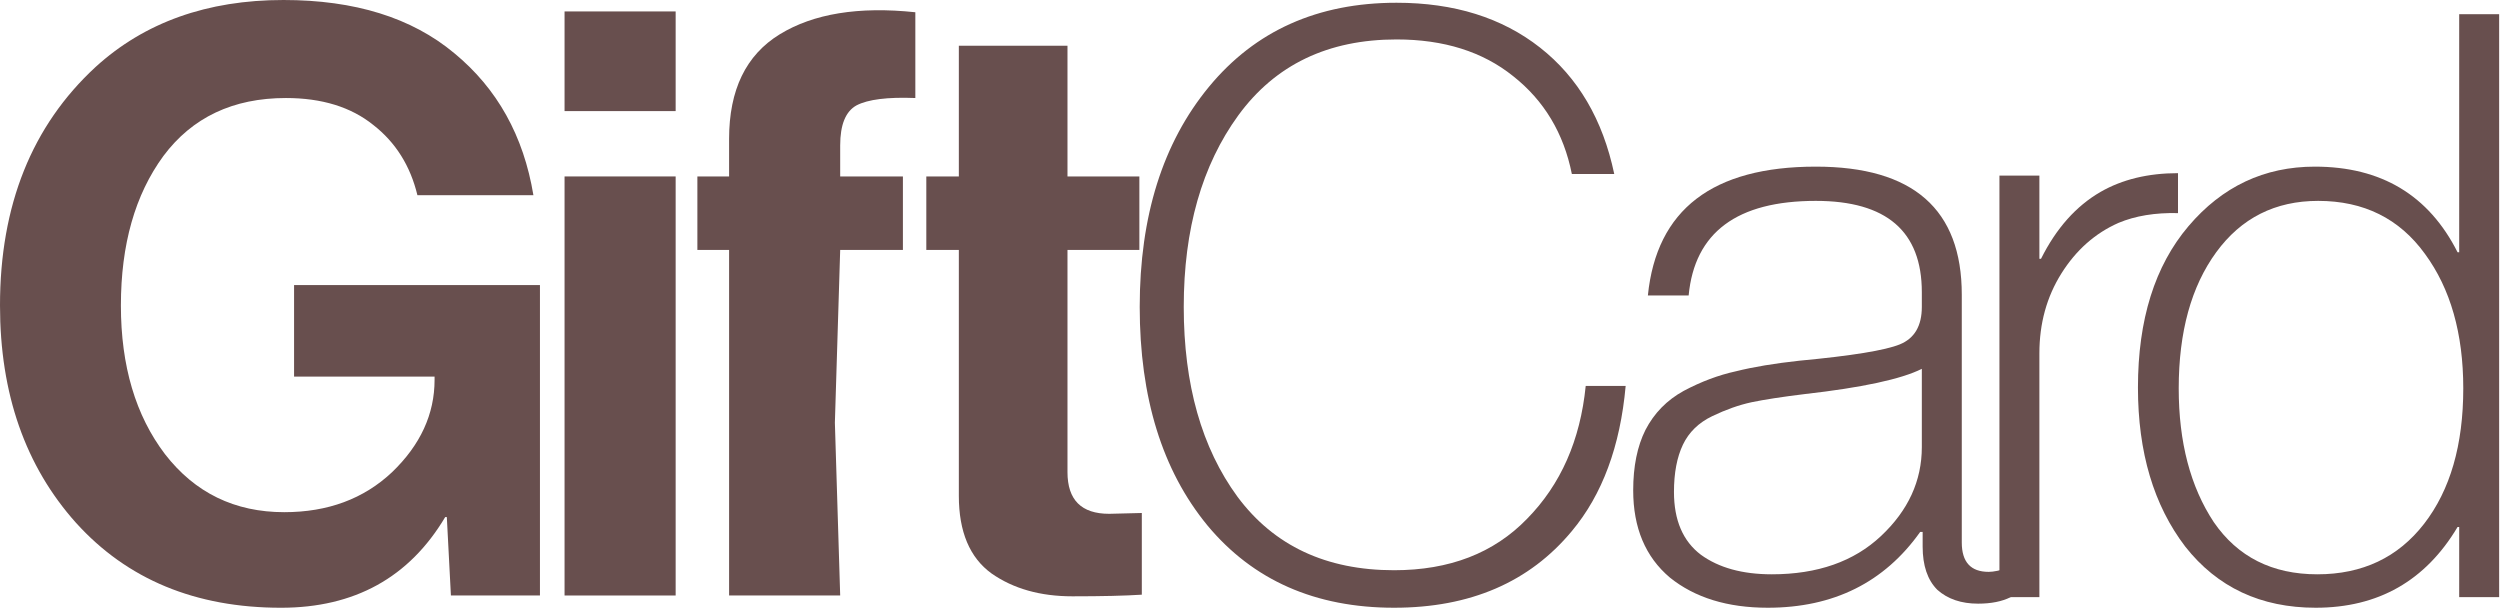
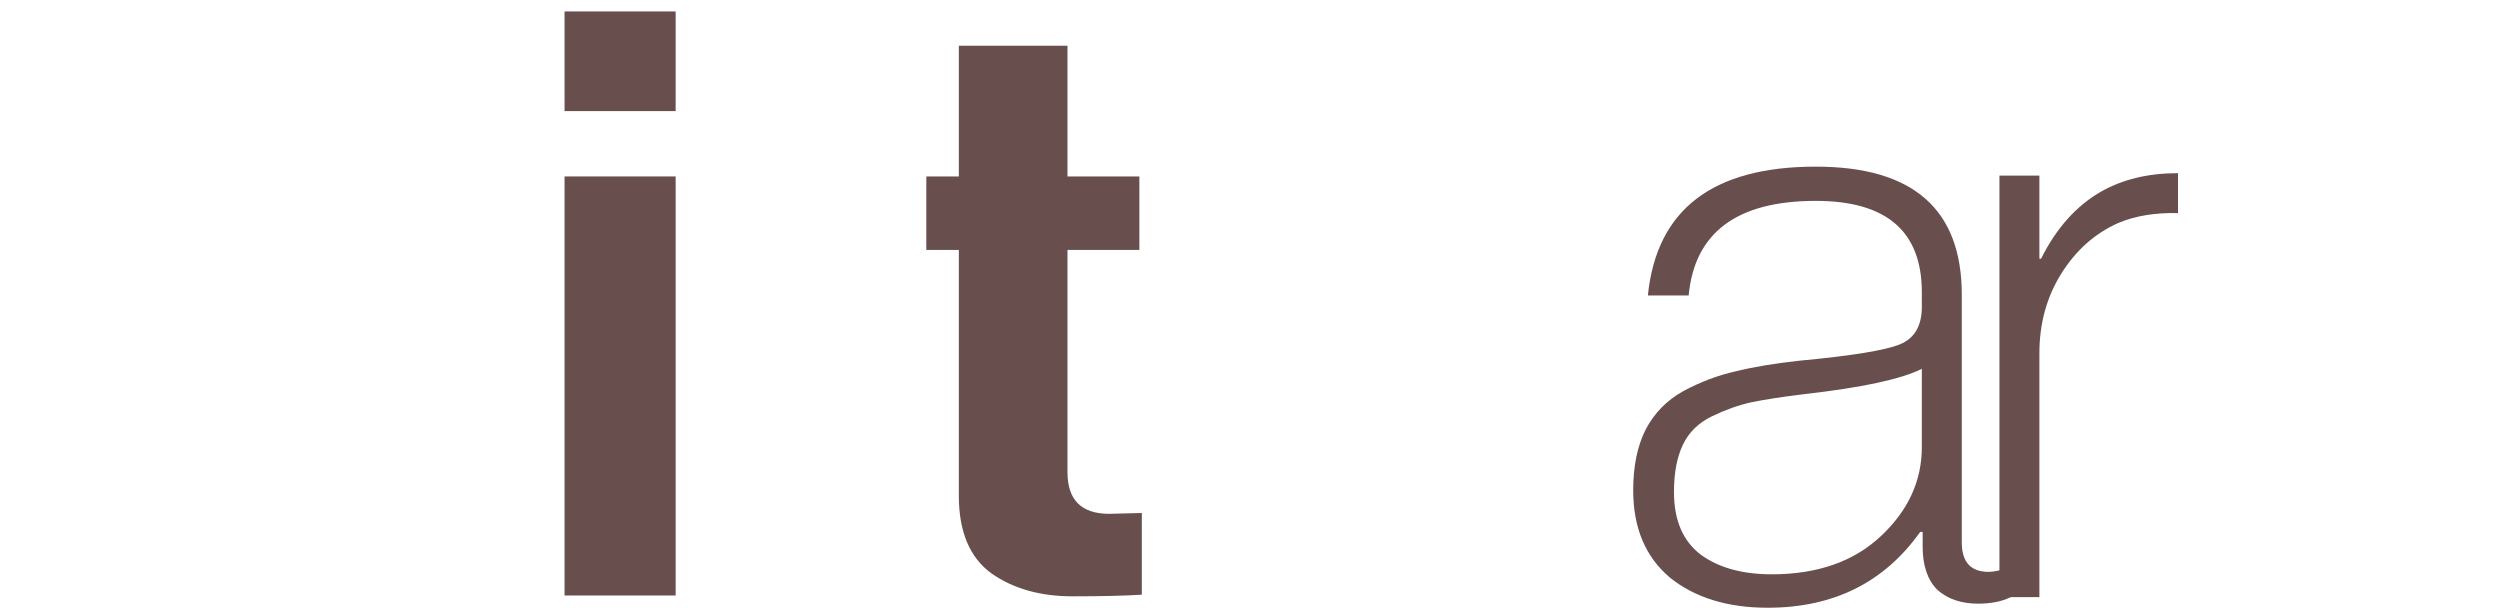
<svg xmlns="http://www.w3.org/2000/svg" width="942" height="229" viewBox="0 0 942 229" fill="none">
-   <path d="M525.298 228.994C495.6 228.994 472.149 218.651 454.945 197.965C437.945 177.279 429.445 149.834 429.445 115.63C429.445 81.426 438.15 53.776 455.559 32.681C472.968 11.585 496.522 1.037 526.219 1.037C547.93 1.037 565.953 6.67 580.29 17.934C594.627 29.199 603.946 45.072 608.247 65.553H592.272C589.199 50.192 581.826 37.904 570.152 28.687C558.682 19.47 544.038 14.862 526.219 14.862C500.413 14.862 480.546 24.386 466.619 43.434C452.897 62.276 446.035 86.342 446.035 115.63C446.035 144.918 452.794 168.779 466.312 187.212C480.034 205.645 499.696 214.862 525.298 214.862C546.189 214.862 562.881 208.41 575.375 195.507C588.073 182.604 595.446 165.912 597.494 145.43H612.548C610.5 168.164 603.741 186.393 592.272 200.115C576.296 219.368 553.972 228.994 525.298 228.994Z" fill="#684F4E" />
  <path d="M745.344 227.458C738.994 227.458 733.874 225.717 729.983 222.235C726.296 218.548 724.453 213.121 724.453 205.952V200.422H723.531C710.013 219.47 690.863 228.994 666.081 228.994C650.925 228.994 638.636 225.205 629.215 217.627C619.998 209.844 615.39 198.886 615.39 184.754C615.39 175.743 616.926 168.164 619.998 162.02C623.275 155.671 628.088 150.755 634.437 147.274C640.991 143.792 647.545 141.334 654.099 139.9C660.653 138.262 668.641 136.931 678.063 135.906C697.725 134.063 710.321 132.015 715.851 129.762C721.38 127.509 724.145 122.798 724.145 115.63V110.1C724.145 87.161 710.833 75.692 684.207 75.692C654.509 75.692 638.534 87.571 636.281 111.329H620.92C624.197 78.969 645.292 62.788 684.207 62.788C720.868 62.788 739.199 78.866 739.199 111.022V204.416C739.199 211.79 742.579 215.476 749.337 215.476C751.181 215.476 753.638 214.964 756.711 213.94H757.632V225C754.355 226.639 750.259 227.458 745.344 227.458ZM667.617 216.398C684.821 216.398 698.544 211.585 708.784 201.959C719.025 192.332 724.145 181.17 724.145 168.472V138.979C716.363 142.87 701.616 146.045 679.906 148.502C671.509 149.526 664.852 150.551 659.937 151.575C655.226 152.599 650.31 154.34 645.19 156.797C640.07 159.255 636.383 162.839 634.13 167.55C631.877 172.261 630.751 178.2 630.751 185.369C630.751 196.019 634.13 203.904 640.889 209.025C647.648 213.94 656.557 216.398 667.617 216.398Z" fill="#684F4E" />
  <path d="M768.443 66.168V97.504H769.057C774.792 86.034 782.267 77.637 791.484 72.312C799.677 67.601 809.405 65.246 820.67 65.246V80.3C812.068 80.095 804.592 81.324 798.243 83.986C789.436 87.878 782.267 94.227 776.737 103.034C771.208 111.841 768.443 121.877 768.443 133.141V225H753.389V66.168H768.443Z" fill="#684F4E" />
-   <path d="M872.554 228.994C851.868 228.994 835.483 221.313 823.399 205.952C811.52 190.387 805.58 170.417 805.58 146.045C805.58 120.443 811.929 100.167 824.628 85.215C837.326 70.264 853.199 62.788 872.247 62.788C897.234 62.788 915.155 73.541 926.01 95.046H926.624V5.338H941.678V225H926.624V198.579H926.01C913.926 218.856 896.107 228.994 872.554 228.994ZM834.151 196.736C843.163 209.844 856.169 216.398 873.168 216.398C890.168 216.398 903.583 210.049 913.414 197.35C923.245 184.652 928.161 167.652 928.161 146.352C928.161 125.666 923.347 108.769 913.721 95.661C904.095 82.348 890.68 75.692 873.476 75.692C857.295 75.692 844.495 82.143 835.073 95.046C825.652 107.949 820.941 125.051 820.941 146.352C820.941 166.628 825.345 183.423 834.151 196.736Z" fill="#684F4E" />
-   <path d="M169.903 224.383L168.364 194.835H167.749C154.206 217.612 133.583 229 105.882 229C73.666 229 47.913 218.33 28.625 196.989C9.542 175.649 0 148.358 0 115.116C0 77.359 12.004 47.401 36.012 25.239C54.48 8.413 78.078 0 106.805 0C133.686 0 155.129 6.669 171.134 20.007C187.345 33.344 197.297 51.197 200.991 73.563H157.284C154.616 62.483 149.076 53.659 140.663 47.093C132.25 40.321 121.271 36.935 107.728 36.935C87.824 36.935 72.435 44.22 61.559 58.789C50.889 73.358 45.554 92.133 45.554 115.116C45.554 137.892 51.094 156.565 62.175 171.134C73.461 185.703 88.44 192.988 107.113 192.988C123.529 192.988 137.072 187.961 147.742 177.906C158.412 167.646 163.747 156.052 163.747 143.125V141.894H110.806V107.421H203.453V224.383H169.903Z" fill="#684F4E" />
-   <path d="M212.724 224.383V66.484H254.584V224.383H212.724ZM212.724 41.86V4.309H254.584V41.86H212.724Z" fill="#684F4E" />
-   <path d="M262.772 94.186V66.484H274.722V52.325C274.722 33.858 281.083 20.725 293.805 12.927C306.528 5.13 323.559 2.36 344.9 4.617V36.935C334.434 36.525 327.047 37.449 322.738 39.706C318.634 41.963 316.582 46.99 316.582 54.788V66.484H340.216V94.186H316.582L314.582 159.284L316.582 224.383H274.722V94.186H262.772Z" fill="#684F4E" />
+   <path d="M212.724 224.383V66.484H254.584V224.383H212.724M212.724 41.86V4.309H254.584V41.86H212.724Z" fill="#684F4E" />
  <path d="M349.033 94.186V66.484H361.291V17.237H402.228V66.484H429.314V94.186H402.228V177.906C402.228 188.371 407.461 193.603 417.926 193.603L430.237 193.296V224.075C423.876 224.486 415.155 224.691 404.075 224.691C391.968 224.691 381.811 221.818 373.603 216.073C365.395 210.122 361.291 200.375 361.291 186.832V94.186H349.033Z" fill="#684F4E" />
</svg>